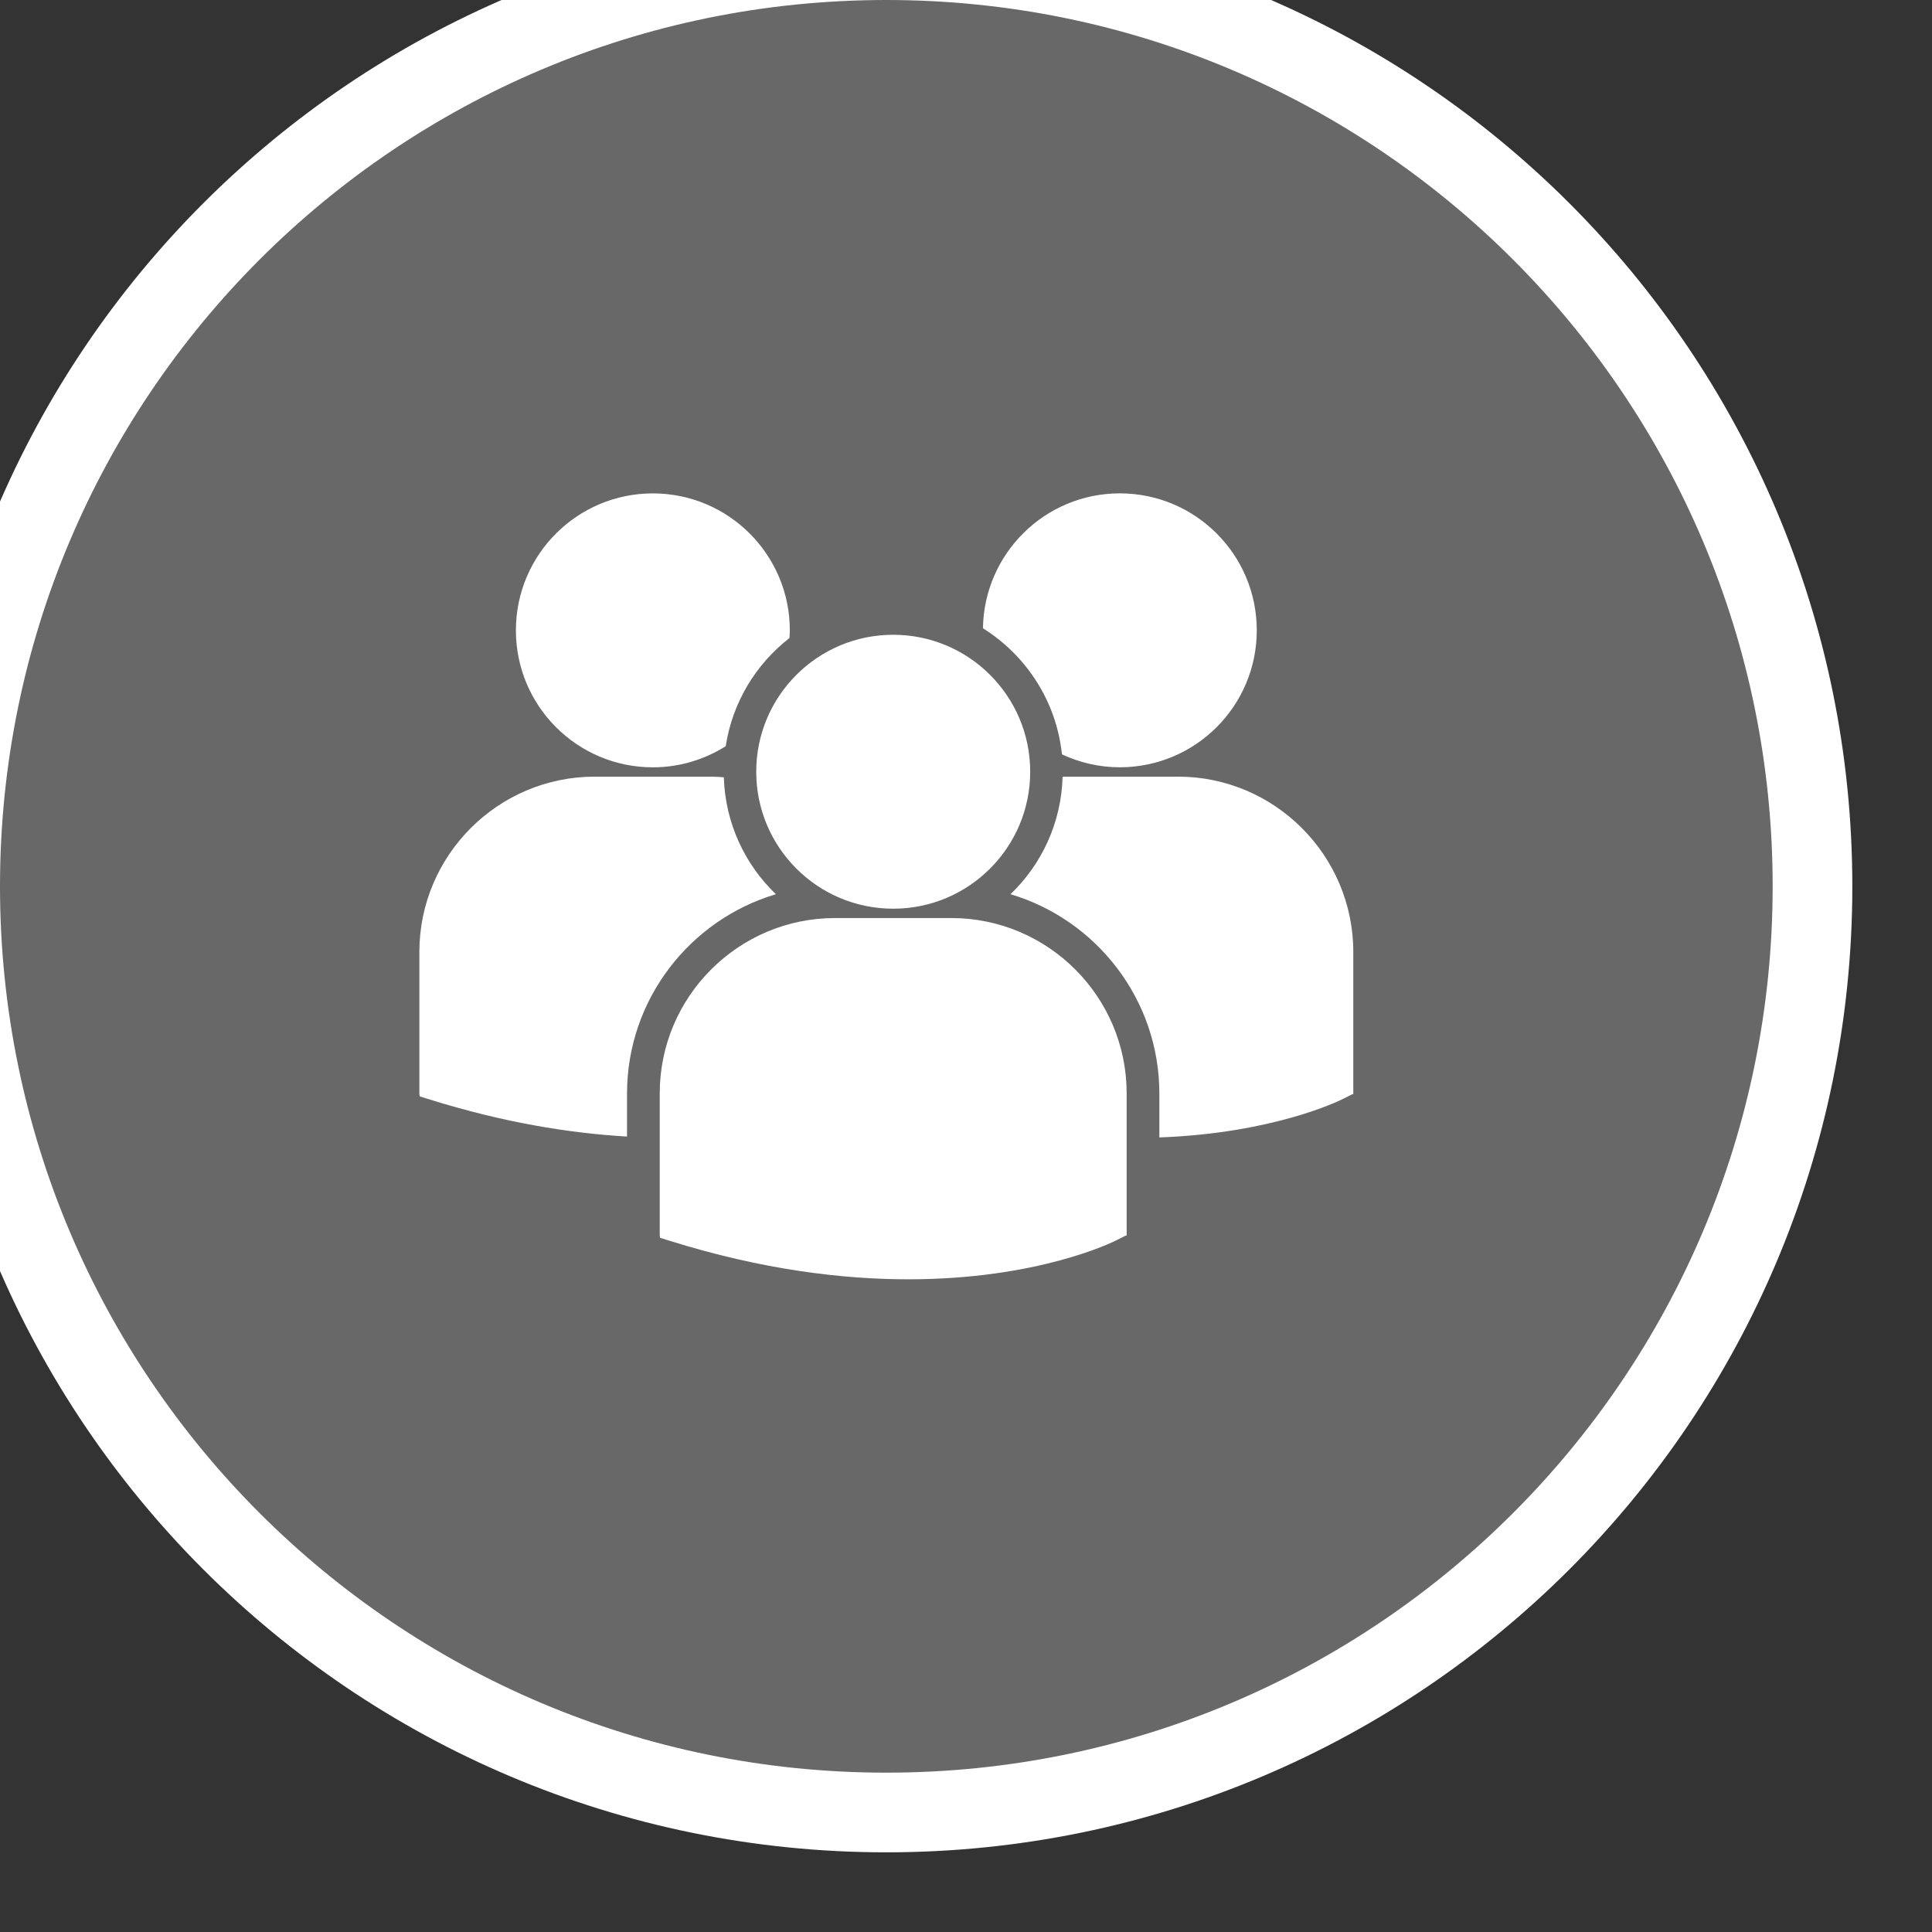
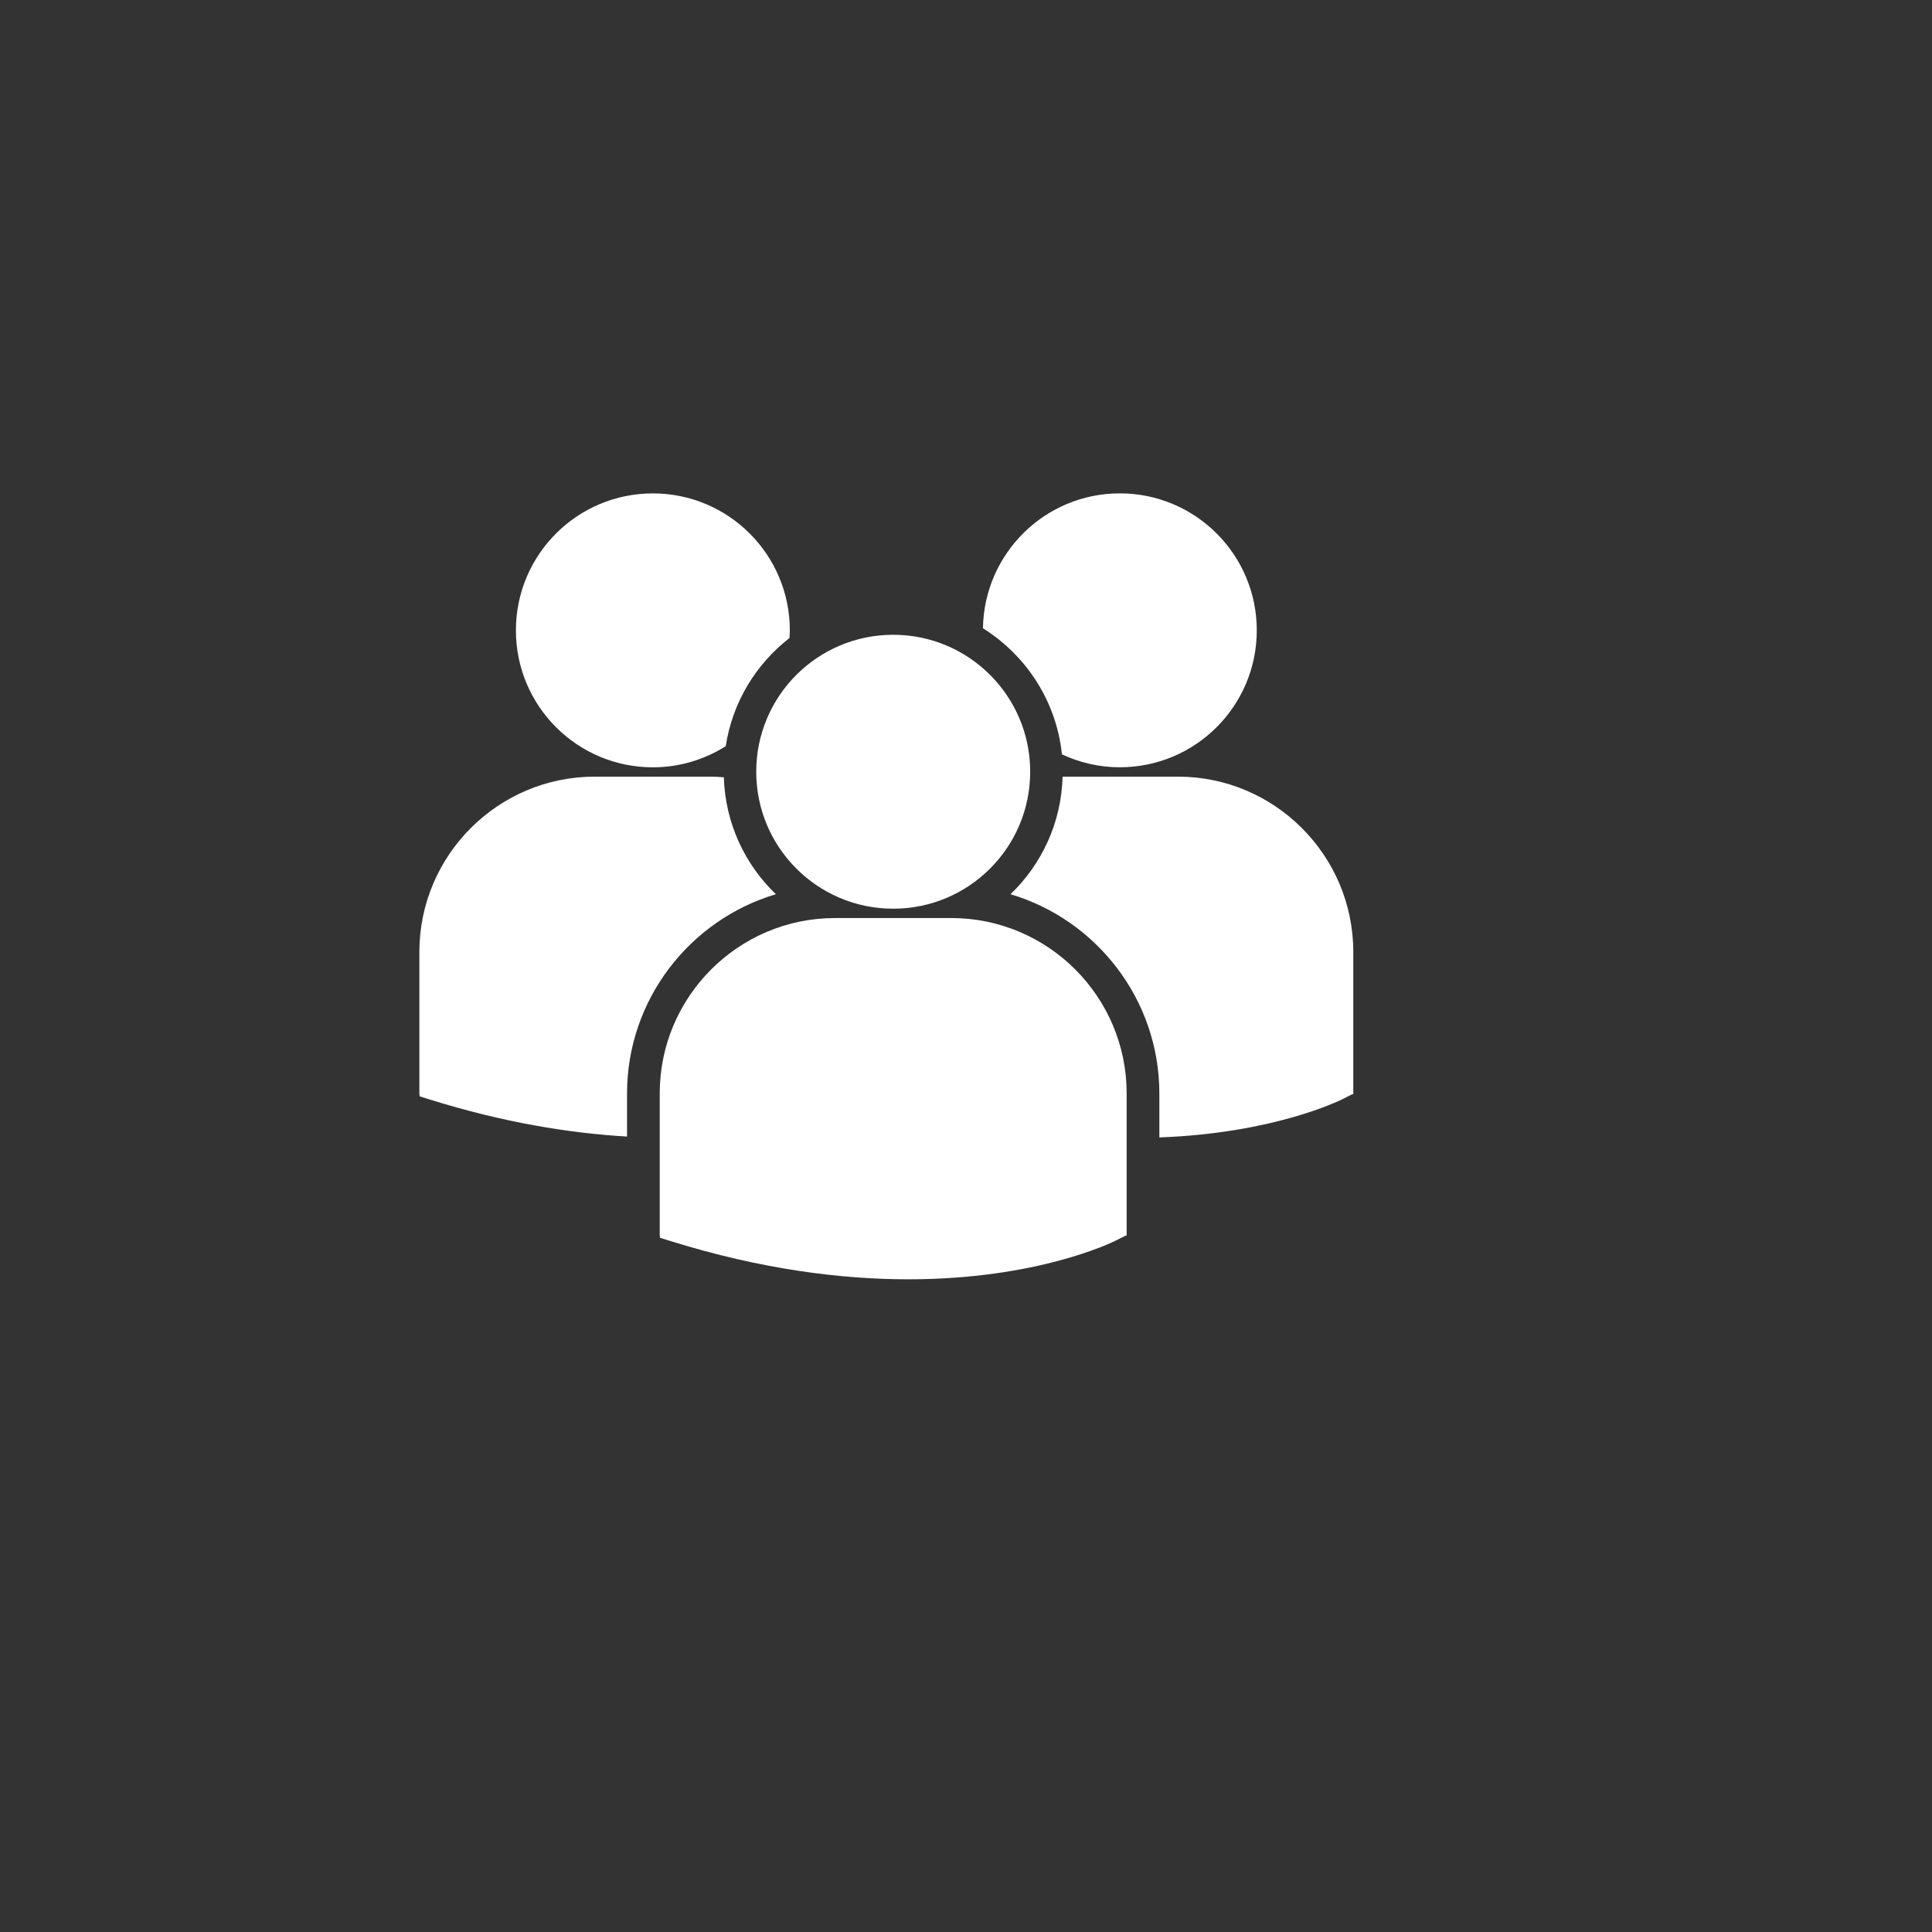
<svg xmlns="http://www.w3.org/2000/svg" xmlns:xlink="http://www.w3.org/1999/xlink" width="97px" height="97px" viewBox="0 0 97 97" version="1.1">
  <rect x="0" y="0" width="97" height="97" fill="#333333" stroke="none" />
  <defs>
-     <path d="M0 44.5C0 19.923 19.923 0 44.5 0C69.077 0 89 19.923 89 44.5C89 69.077 69.077 89 44.5 89C19.923 89 0 69.077 0 44.5Z" id="path_1" />
-   </defs>
+     </defs>
  <g id="Group-2">
    <g id="Group">
      <g id="Oval-Copy-2">
        <use xlink:href="#path_1" fill="none" stroke="#FFFFFF" stroke-width="8" />
        <use stroke="none" fill="#686868" xlink:href="#path_1" fill-rule="evenodd" />
      </g>
      <path d="M49.351 31.543C51.519 32.902 53.04 35.203 53.316 37.873C54.201 38.286 55.182 38.523 56.222 38.523C60.021 38.523 63.099 35.445 63.099 31.647C63.099 27.849 60.021 24.77 56.222 24.77C52.46 24.771 49.409 27.795 49.351 31.543L49.351 31.543ZM44.846 45.623C48.644 45.623 51.723 42.544 51.723 38.746C51.723 34.949 48.644 31.87 44.846 31.87C41.048 31.87 37.968 34.949 37.968 38.747C37.968 42.545 41.048 45.623 44.846 45.623L44.846 45.623ZM47.763 46.092L41.928 46.092C37.072 46.092 33.123 50.042 33.123 54.898L33.123 62.034L33.141 62.146L33.632 62.3C38.266 63.747 42.291 64.23 45.604 64.23C52.076 64.23 55.827 62.385 56.058 62.267L56.517 62.035L56.566 62.035L56.566 54.898C56.568 50.042 52.618 46.092 47.763 46.092L47.763 46.092ZM59.141 38.993L53.35 38.993C53.288 41.309 52.299 43.395 50.735 44.896C55.05 46.179 58.208 50.181 58.208 54.908L58.208 57.107C63.925 56.898 67.22 55.278 67.437 55.169L67.896 54.936L67.945 54.936L67.945 47.797C67.945 42.943 63.995 38.993 59.141 38.993L59.141 38.993ZM32.779 38.525C34.124 38.525 35.376 38.132 36.437 37.463C36.773 35.264 37.952 33.343 39.636 32.035C39.643 31.906 39.655 31.779 39.655 31.649C39.655 27.85 36.576 24.772 32.779 24.772C28.98 24.772 25.902 27.85 25.902 31.649C25.902 35.445 28.98 38.525 32.779 38.525L32.779 38.525ZM38.955 44.896C37.398 43.403 36.413 41.328 36.341 39.025C36.126 39.01 35.914 38.993 35.695 38.993L29.86 38.993C25.005 38.993 21.055 42.943 21.055 47.797L21.055 54.935L21.073 55.045L21.565 55.2C25.282 56.36 28.599 56.895 31.481 57.063L31.481 54.908C31.482 50.181 34.638 46.18 38.955 44.896L38.955 44.896Z" id="Shape" fill="#FFFFFF" fill-rule="evenodd" stroke="none" />
    </g>
  </g>
</svg>